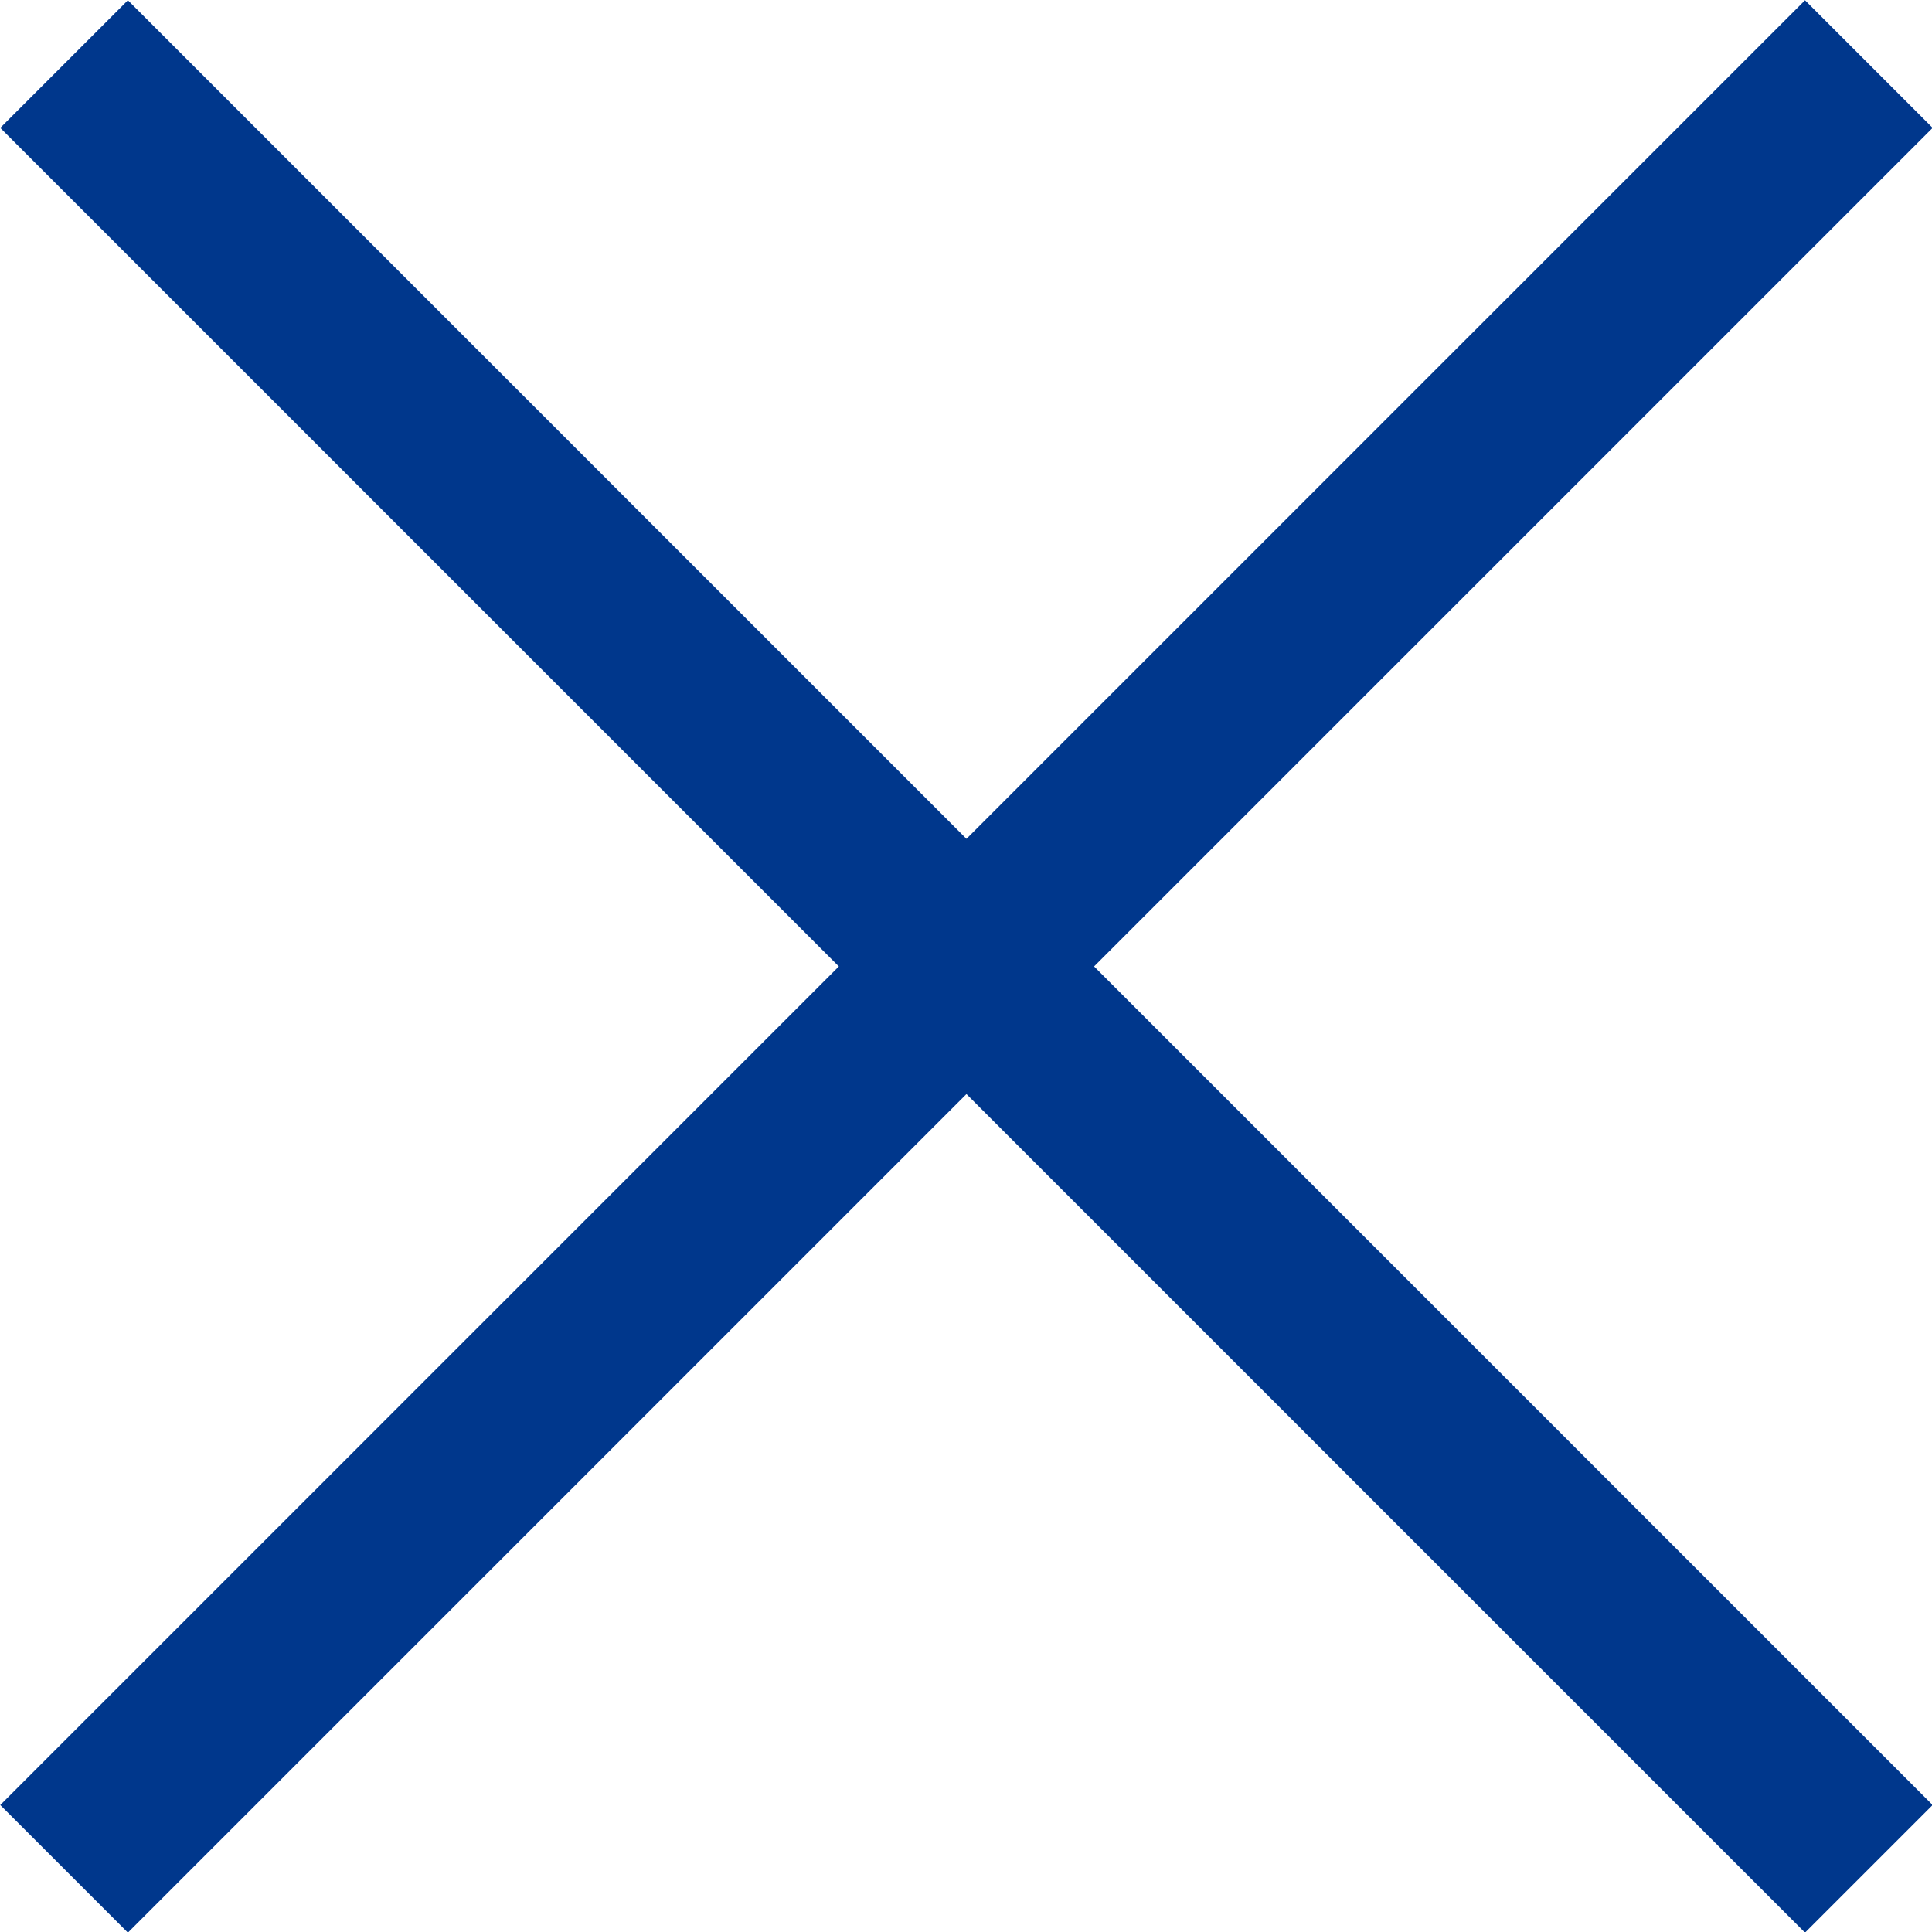
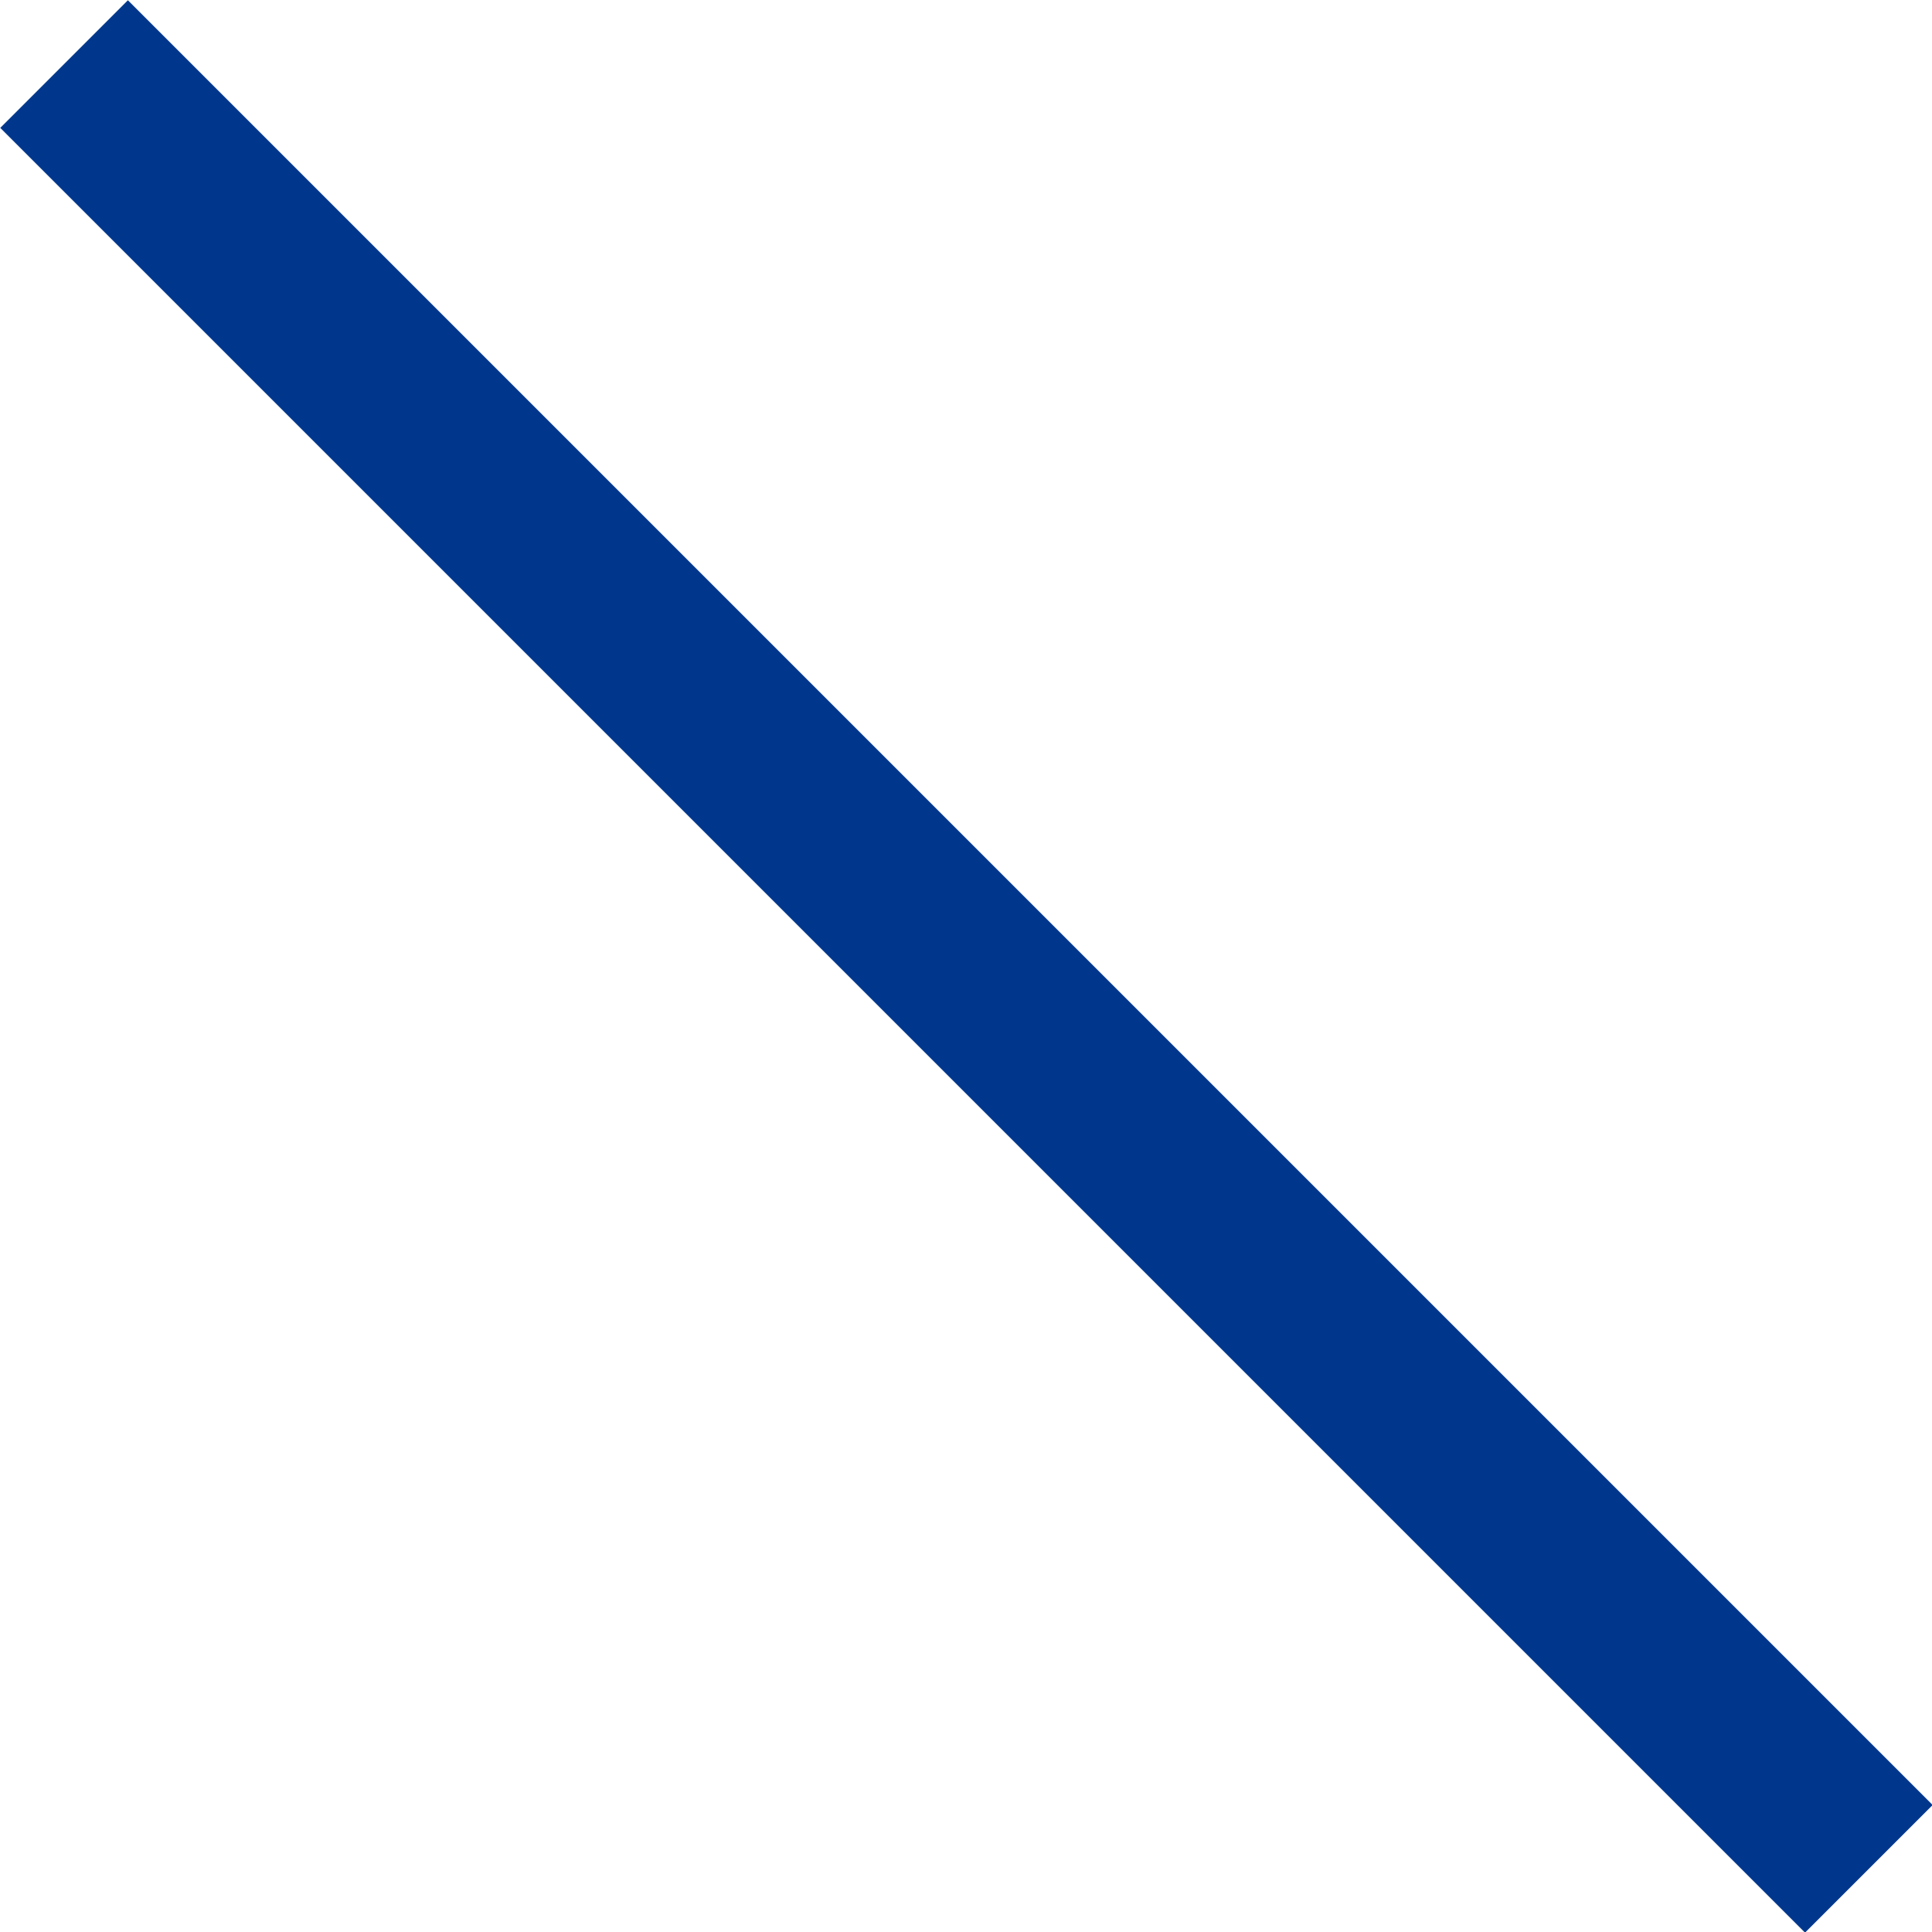
<svg xmlns="http://www.w3.org/2000/svg" id="_レイヤー_2" data-name="レイヤー 2" viewBox="0 0 21.41 21.41">
  <defs>
    <style>
      .cls-1 {
        fill: none;
        stroke: #00378c;
        stroke-miterlimit: 10;
        stroke-width: 2px;
      }
    </style>
  </defs>
  <g id="contents">
    <g>
      <line class="cls-1" x1=".71" y1=".71" x2="20.71" y2="20.71" />
-       <line class="cls-1" x1="20.71" y1=".71" x2=".71" y2="20.71" />
    </g>
  </g>
</svg>